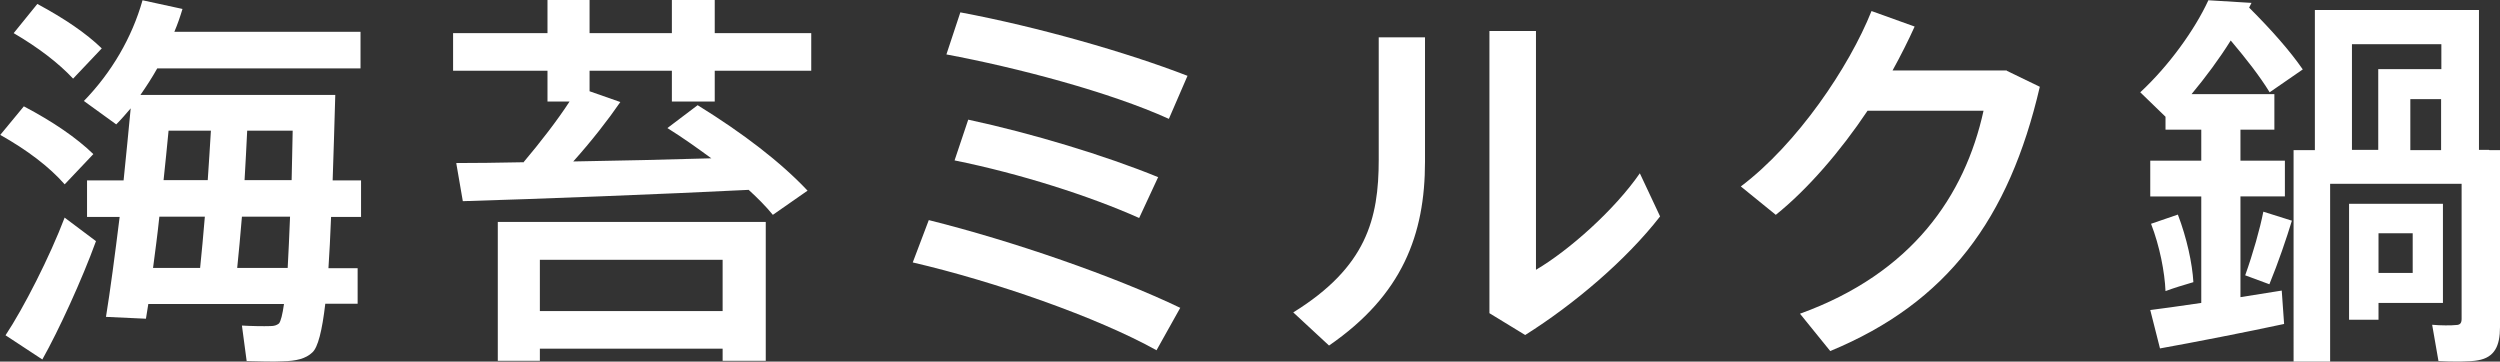
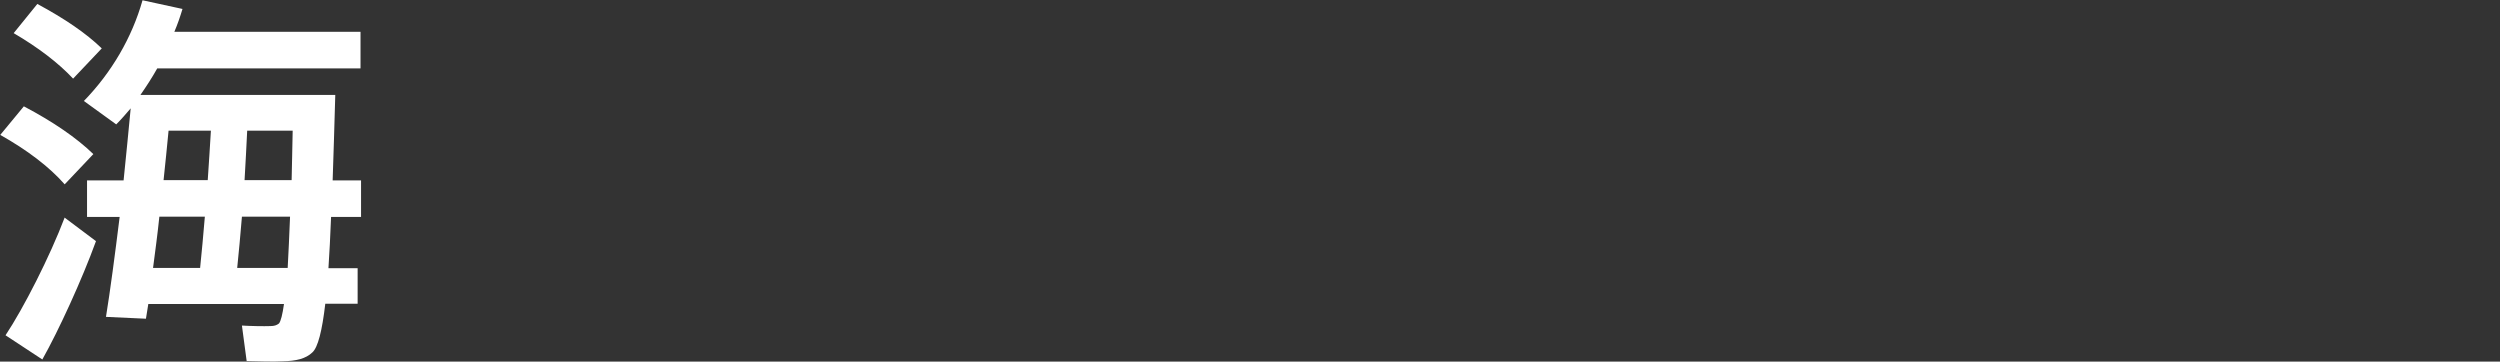
<svg xmlns="http://www.w3.org/2000/svg" id="_レイヤー_2" data-name="レイヤー 2" viewBox="0 0 95.07 13.75">
  <rect x="0" y="0" width="95.07" height="13.75" fill="#333333" stroke="none" />
  <defs>
    <style>
      .cls-1 {
        fill: #fff;
        stroke-width: 0px;
      }
    </style>
  </defs>
  <g id="_テキスト" data-name="テキスト">
    <g>
      <path class="cls-1" d="M.9,4.04c1.12.59,2.01,1.2,2.65,1.82l-1.09,1.15c-.59-.67-1.42-1.3-2.45-1.88l.9-1.09ZM2.45,8.27c.37.28.75.56,1.2.9-.53,1.46-1.42,3.4-2.04,4.5l-1.4-.92c.68-1.02,1.69-3,2.25-4.48ZM1.42.15c1.04.56,1.85,1.11,2.45,1.69l-1.09,1.15c-.55-.59-1.32-1.18-2.26-1.73L1.42.15ZM13.6,10.19v1.36h-1.23c-.12,1.03-.28,1.66-.49,1.85-.25.24-.61.33-1.15.34-.3.02-.96,0-1.35-.01l-.18-1.35c.31.02.84.03,1.08.02.15,0,.24-.03.33-.1.07-.09.13-.33.19-.74h-5.16c-.03.21-.06.38-.09.56l-1.52-.07c.16-.98.34-2.35.52-3.8h-1.24v-1.39h1.39c.1-.96.19-1.91.27-2.74-.18.21-.35.41-.55.61l-1.23-.89c1.05-1.08,1.83-2.41,2.23-3.83l1.52.33c-.09.3-.19.59-.31.87h7.08v1.39h-7.73c-.19.34-.41.68-.64,1.01h7.41c-.03,1.18-.07,2.28-.1,3.25h1.08v1.39h-1.14c-.03.72-.06,1.38-.1,1.95h1.11ZM7.61,10.19c.06-.58.12-1.24.18-1.95h-1.73c-.07.68-.16,1.33-.24,1.95h1.79ZM7.9,6.85c.04-.65.09-1.29.12-1.88h-1.61c-.06.61-.12,1.24-.19,1.88h1.69ZM10.94,10.19c.03-.55.06-1.2.09-1.95h-1.83c-.06.71-.12,1.38-.18,1.95h1.92ZM11.09,6.85c.01-.58.03-1.21.04-1.88h-1.73c-.03.59-.06,1.23-.1,1.88h1.79Z" />
-       <path class="cls-1" d="M19.9,6.18c.65-.77,1.3-1.61,1.76-2.32h-.84v-1.17h-3.59v-1.43h3.59V0h1.6v1.26h3.13V0h1.63v1.26h3.67v1.43h-3.67v1.17h-1.63v-1.17h-3.13v.78l1.17.41c-.46.67-1.09,1.48-1.79,2.26,1.74-.03,3.62-.07,5.25-.12-.52-.38-1.06-.77-1.67-1.15l1.15-.87c1.76,1.09,3.16,2.17,4.18,3.25l-1.32.92c-.27-.33-.58-.64-.92-.95-3.19.16-8.1.35-10.87.43l-.25-1.45c.69,0,1.57-.01,2.54-.03ZM20.53,13.26v.46h-1.6v-5.28h10.19v5.28h-1.64v-.46h-6.95ZM27.48,11.83v-1.95h-6.95v1.95h6.95Z" />
-       <path class="cls-1" d="M44.88,11.71l-.9,1.61c-2.26-1.26-6.17-2.62-9.27-3.34l.61-1.61c3.21.8,7.07,2.14,9.57,3.34ZM45.16,2.88l-.71,1.64c-2.25-1.02-5.78-1.95-8.46-2.45l.53-1.6c2.94.55,6.33,1.52,8.63,2.41ZM44.04,6.74l-.72,1.55c-1.88-.84-4.54-1.69-7.02-2.19l.52-1.55c2.42.52,5.2,1.36,7.23,2.19Z" />
-       <path class="cls-1" d="M54.19,1.42v4.73c0,2.77-.86,5.07-3.65,6.99l-1.36-1.26c2.78-1.72,3.25-3.55,3.25-5.81V1.42h1.76ZM58.41,1.18v9.08c1.26-.74,2.99-2.28,3.95-3.67l.77,1.64c-1.29,1.66-3.27,3.34-5.13,4.51l-1.36-.83V1.18h1.77Z" />
-       <path class="cls-1" d="M76.31,2.69l1.26.61c-1.17,5.03-3.52,8.21-7.97,10.05l-1.15-1.42c4.26-1.54,6.27-4.48,6.98-7.72h-4.41c-1.03,1.54-2.28,2.99-3.49,3.96l-1.33-1.08c2.14-1.61,4.12-4.54,4.97-6.67l1.64.59c-.24.53-.52,1.09-.84,1.67h4.35Z" />
-       <path class="cls-1" d="M83.71,11.52v-4.05h-1.94v-1.36h1.94v-1.18h-1.36v-.49l-.96-.93c1.08-1,2.07-2.37,2.59-3.5l1.64.1-.09.18c.86.86,1.54,1.63,2.04,2.35l-1.26.87c-.38-.62-.89-1.27-1.48-1.97-.43.69-.95,1.39-1.49,2.04h3.15v1.35h-1.29v1.18h1.69v1.36h-1.69v3.83c.58-.09,1.11-.18,1.57-.25l.09,1.27c-1.39.3-3.49.71-4.72.93l-.37-1.46c.49-.06,1.18-.16,1.94-.27ZM82.82,8.16c.34.89.55,1.86.59,2.57-.41.12-.74.22-1.06.34-.03-.72-.22-1.71-.55-2.56l1.02-.35ZM87.16,8.38c-.21.69-.52,1.6-.86,2.43l-.92-.34c.3-.84.56-1.76.69-2.42l1.08.34ZM94.67,5.71h.4v6.73c0,.72-.21,1.15-.83,1.26-.3.06-.99.06-1.51.03l-.24-1.38c.3.03.75.03.9.01.18,0,.22-.09.22-.24v-5.13h-5v6.76h-1.39V5.71h.81V.38h6.24v5.32h.38ZM90.45,7.75h2.45v3.77h-2.45v.64h-1.12v-4.41h1.12ZM90.44,5.71v-3.08h2.4v-.95h-3.4v4.02h1.01ZM91.75,10.38v-1.51h-1.3v1.51h1.3ZM92.83,5.71v-1.94h-1.17v1.94h1.17Z" />
    </g>
  </g>
</svg>